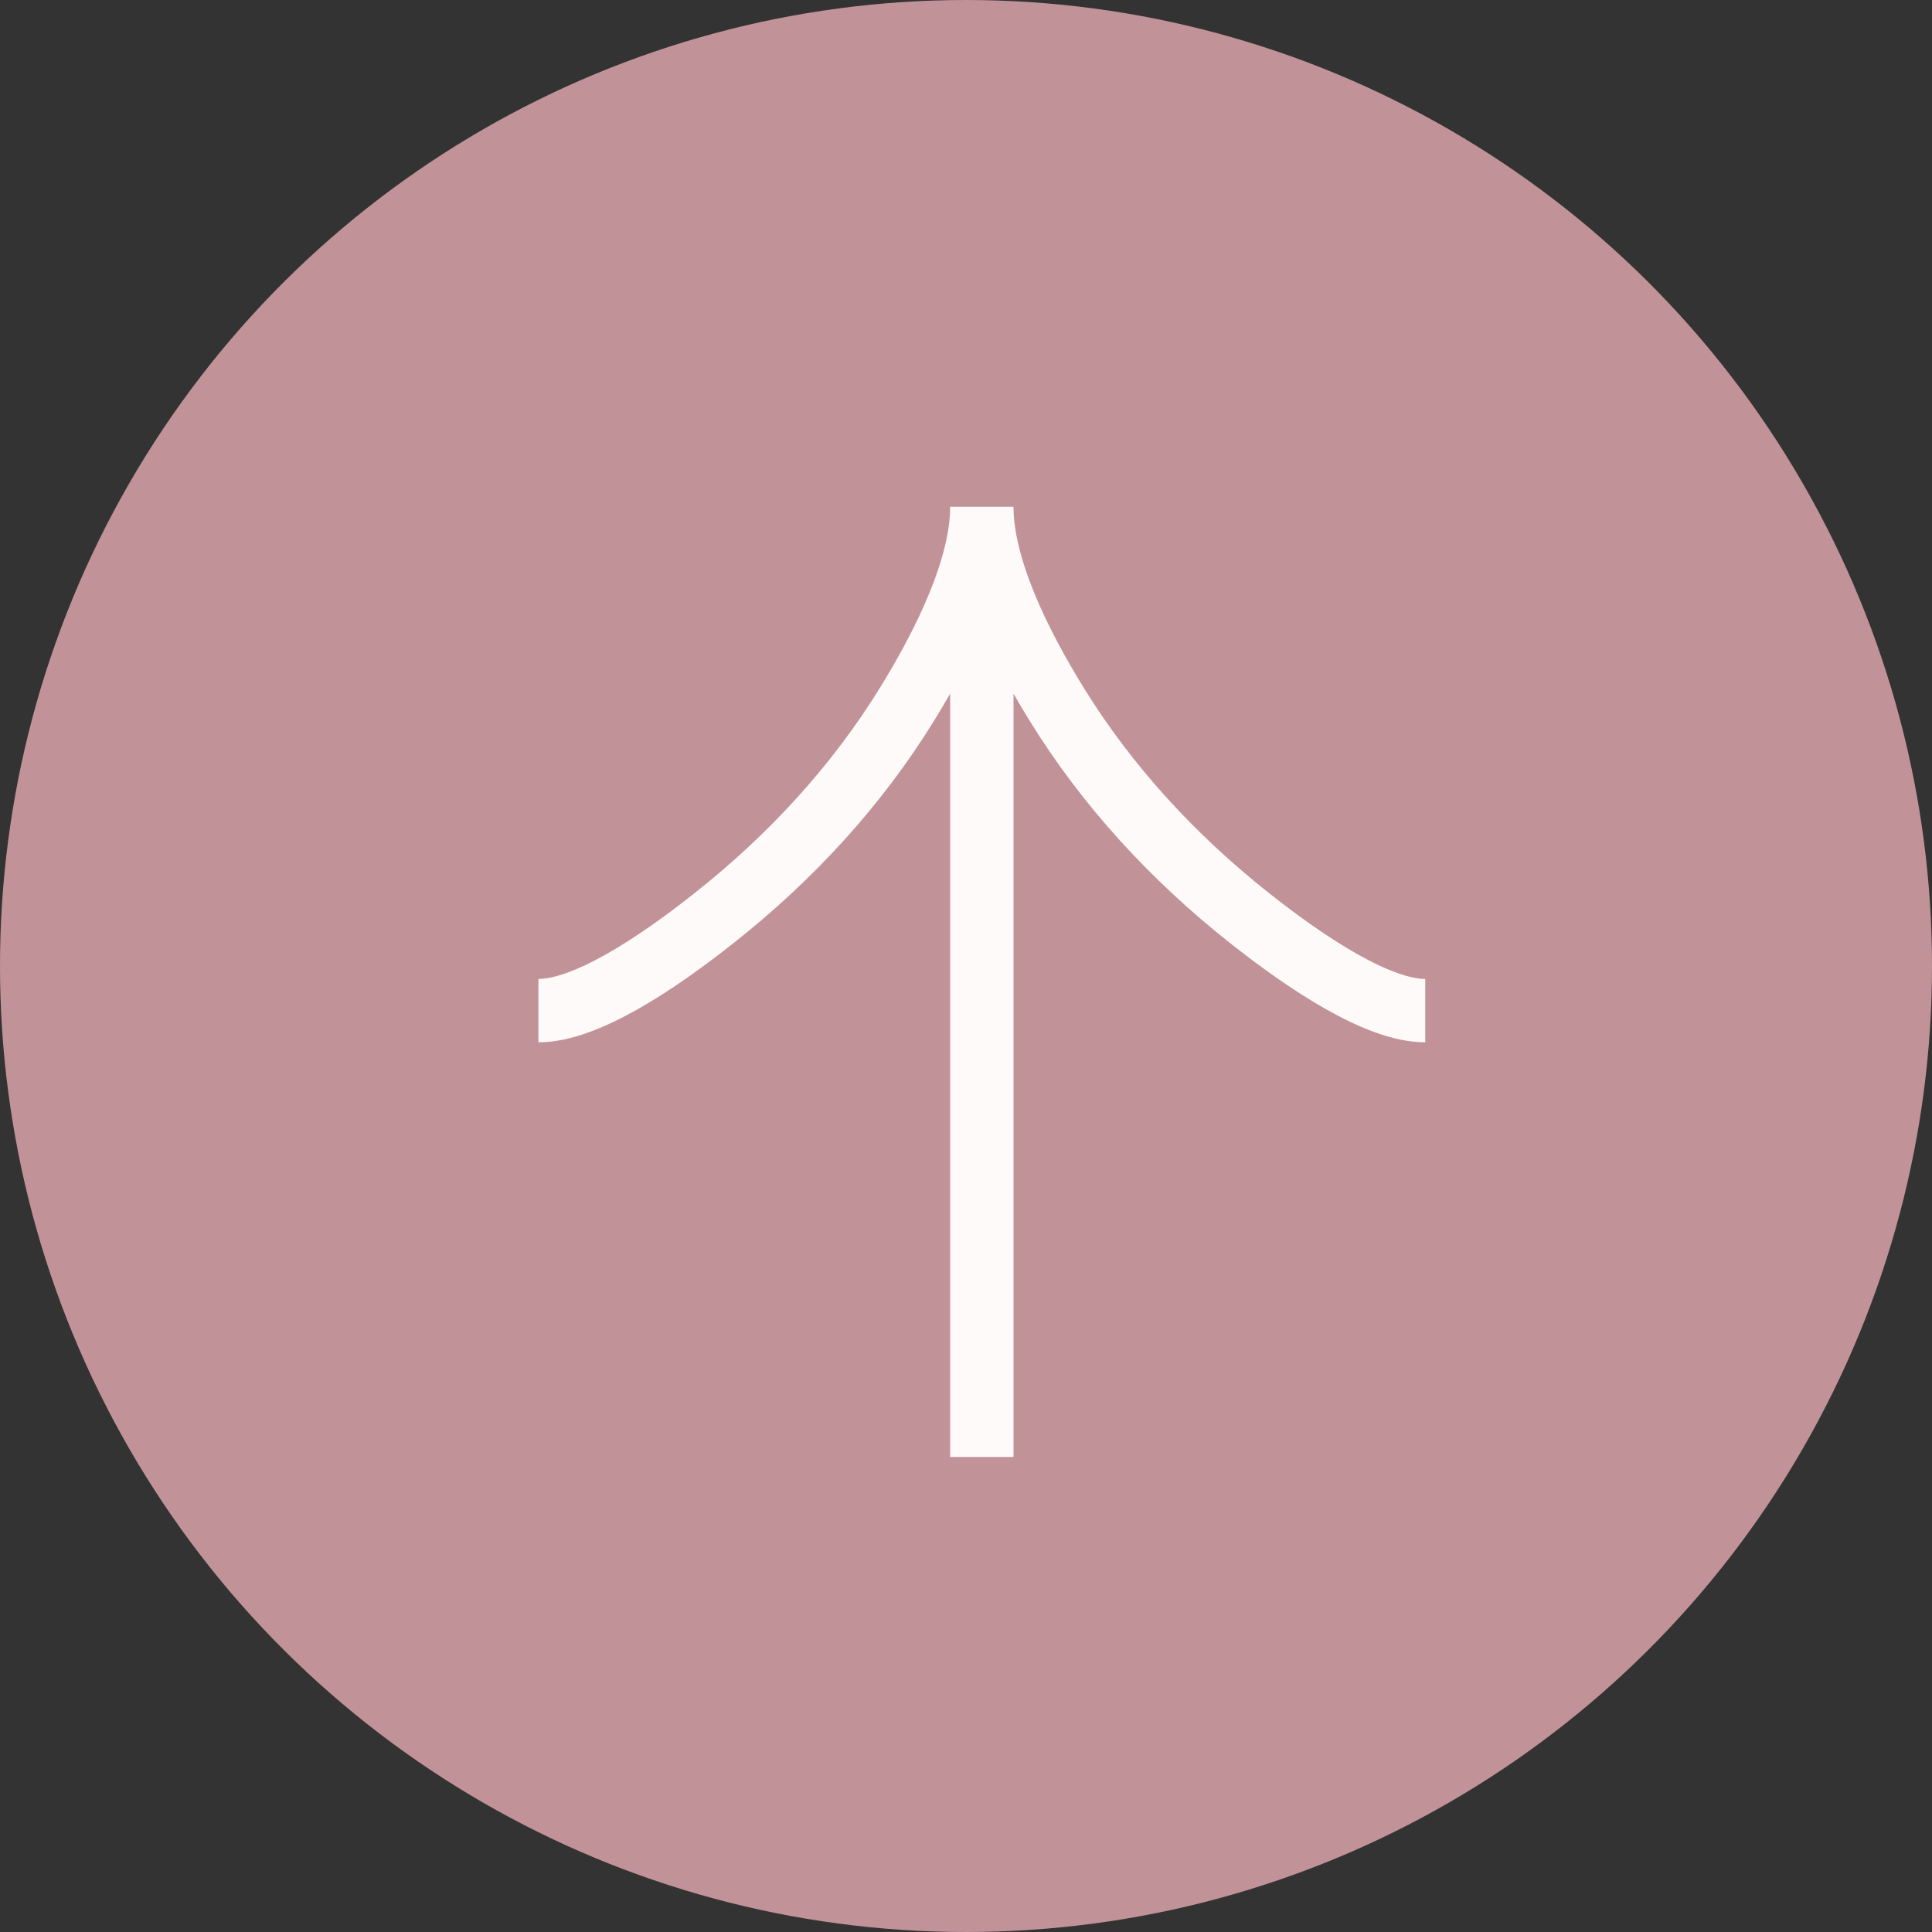
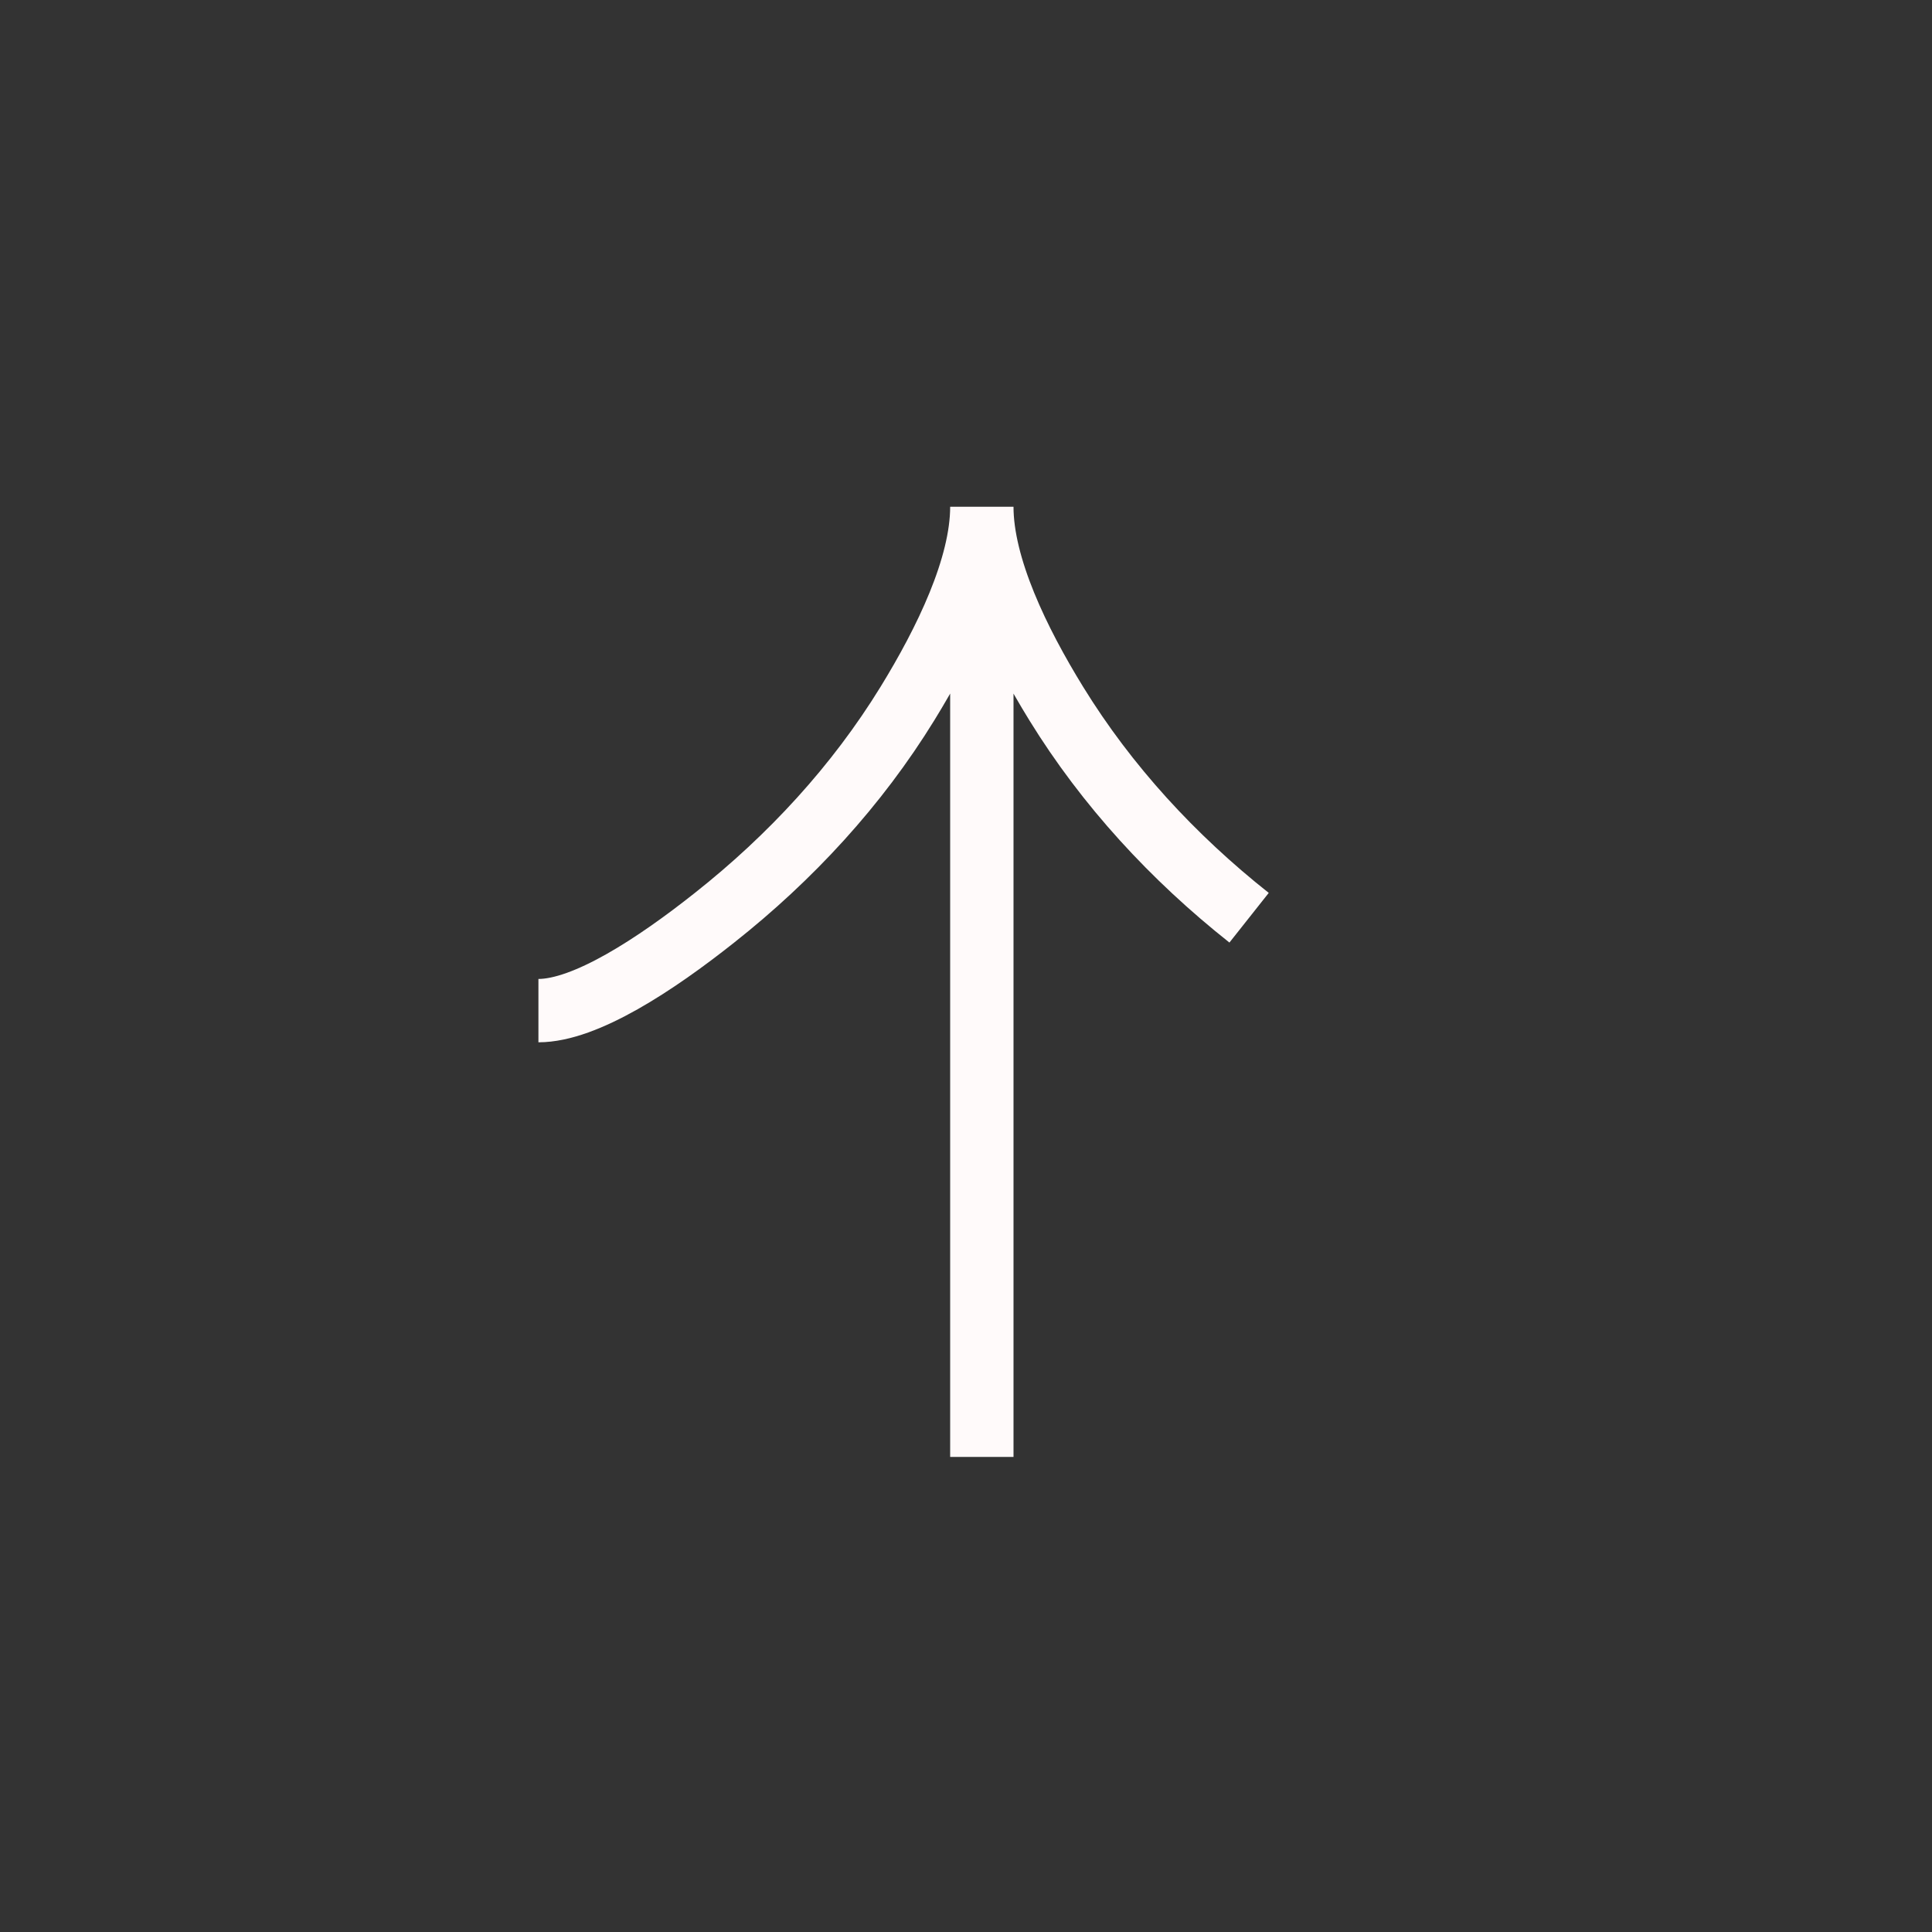
<svg xmlns="http://www.w3.org/2000/svg" width="61" height="61" viewBox="0 0 61 61" fill="none">
  <rect x="0" y="0" width="61" height="61" fill="#333333" stroke="none" />
-   <circle cx="30.5" cy="30.5" r="30.5" transform="rotate(-90 30.5 30.5)" fill="#C19398" />
-   <path d="M17 31.909C18.484 31.909 20.7 30.451 22.56 28.976C24.96 27.079 27.054 24.812 28.652 22.212C29.85 20.264 31 17.901 31 16M31 16C31 17.901 32.15 20.266 33.348 22.212C34.948 24.812 37.042 27.079 39.438 28.976C41.3 30.451 43.52 31.909 45 31.909M31 16L31 46" stroke="#FFFAFA" stroke-width="2" />
+   <path d="M17 31.909C18.484 31.909 20.7 30.451 22.56 28.976C24.96 27.079 27.054 24.812 28.652 22.212C29.85 20.264 31 17.901 31 16M31 16C31 17.901 32.15 20.266 33.348 22.212C34.948 24.812 37.042 27.079 39.438 28.976M31 16L31 46" stroke="#FFFAFA" stroke-width="2" />
</svg>